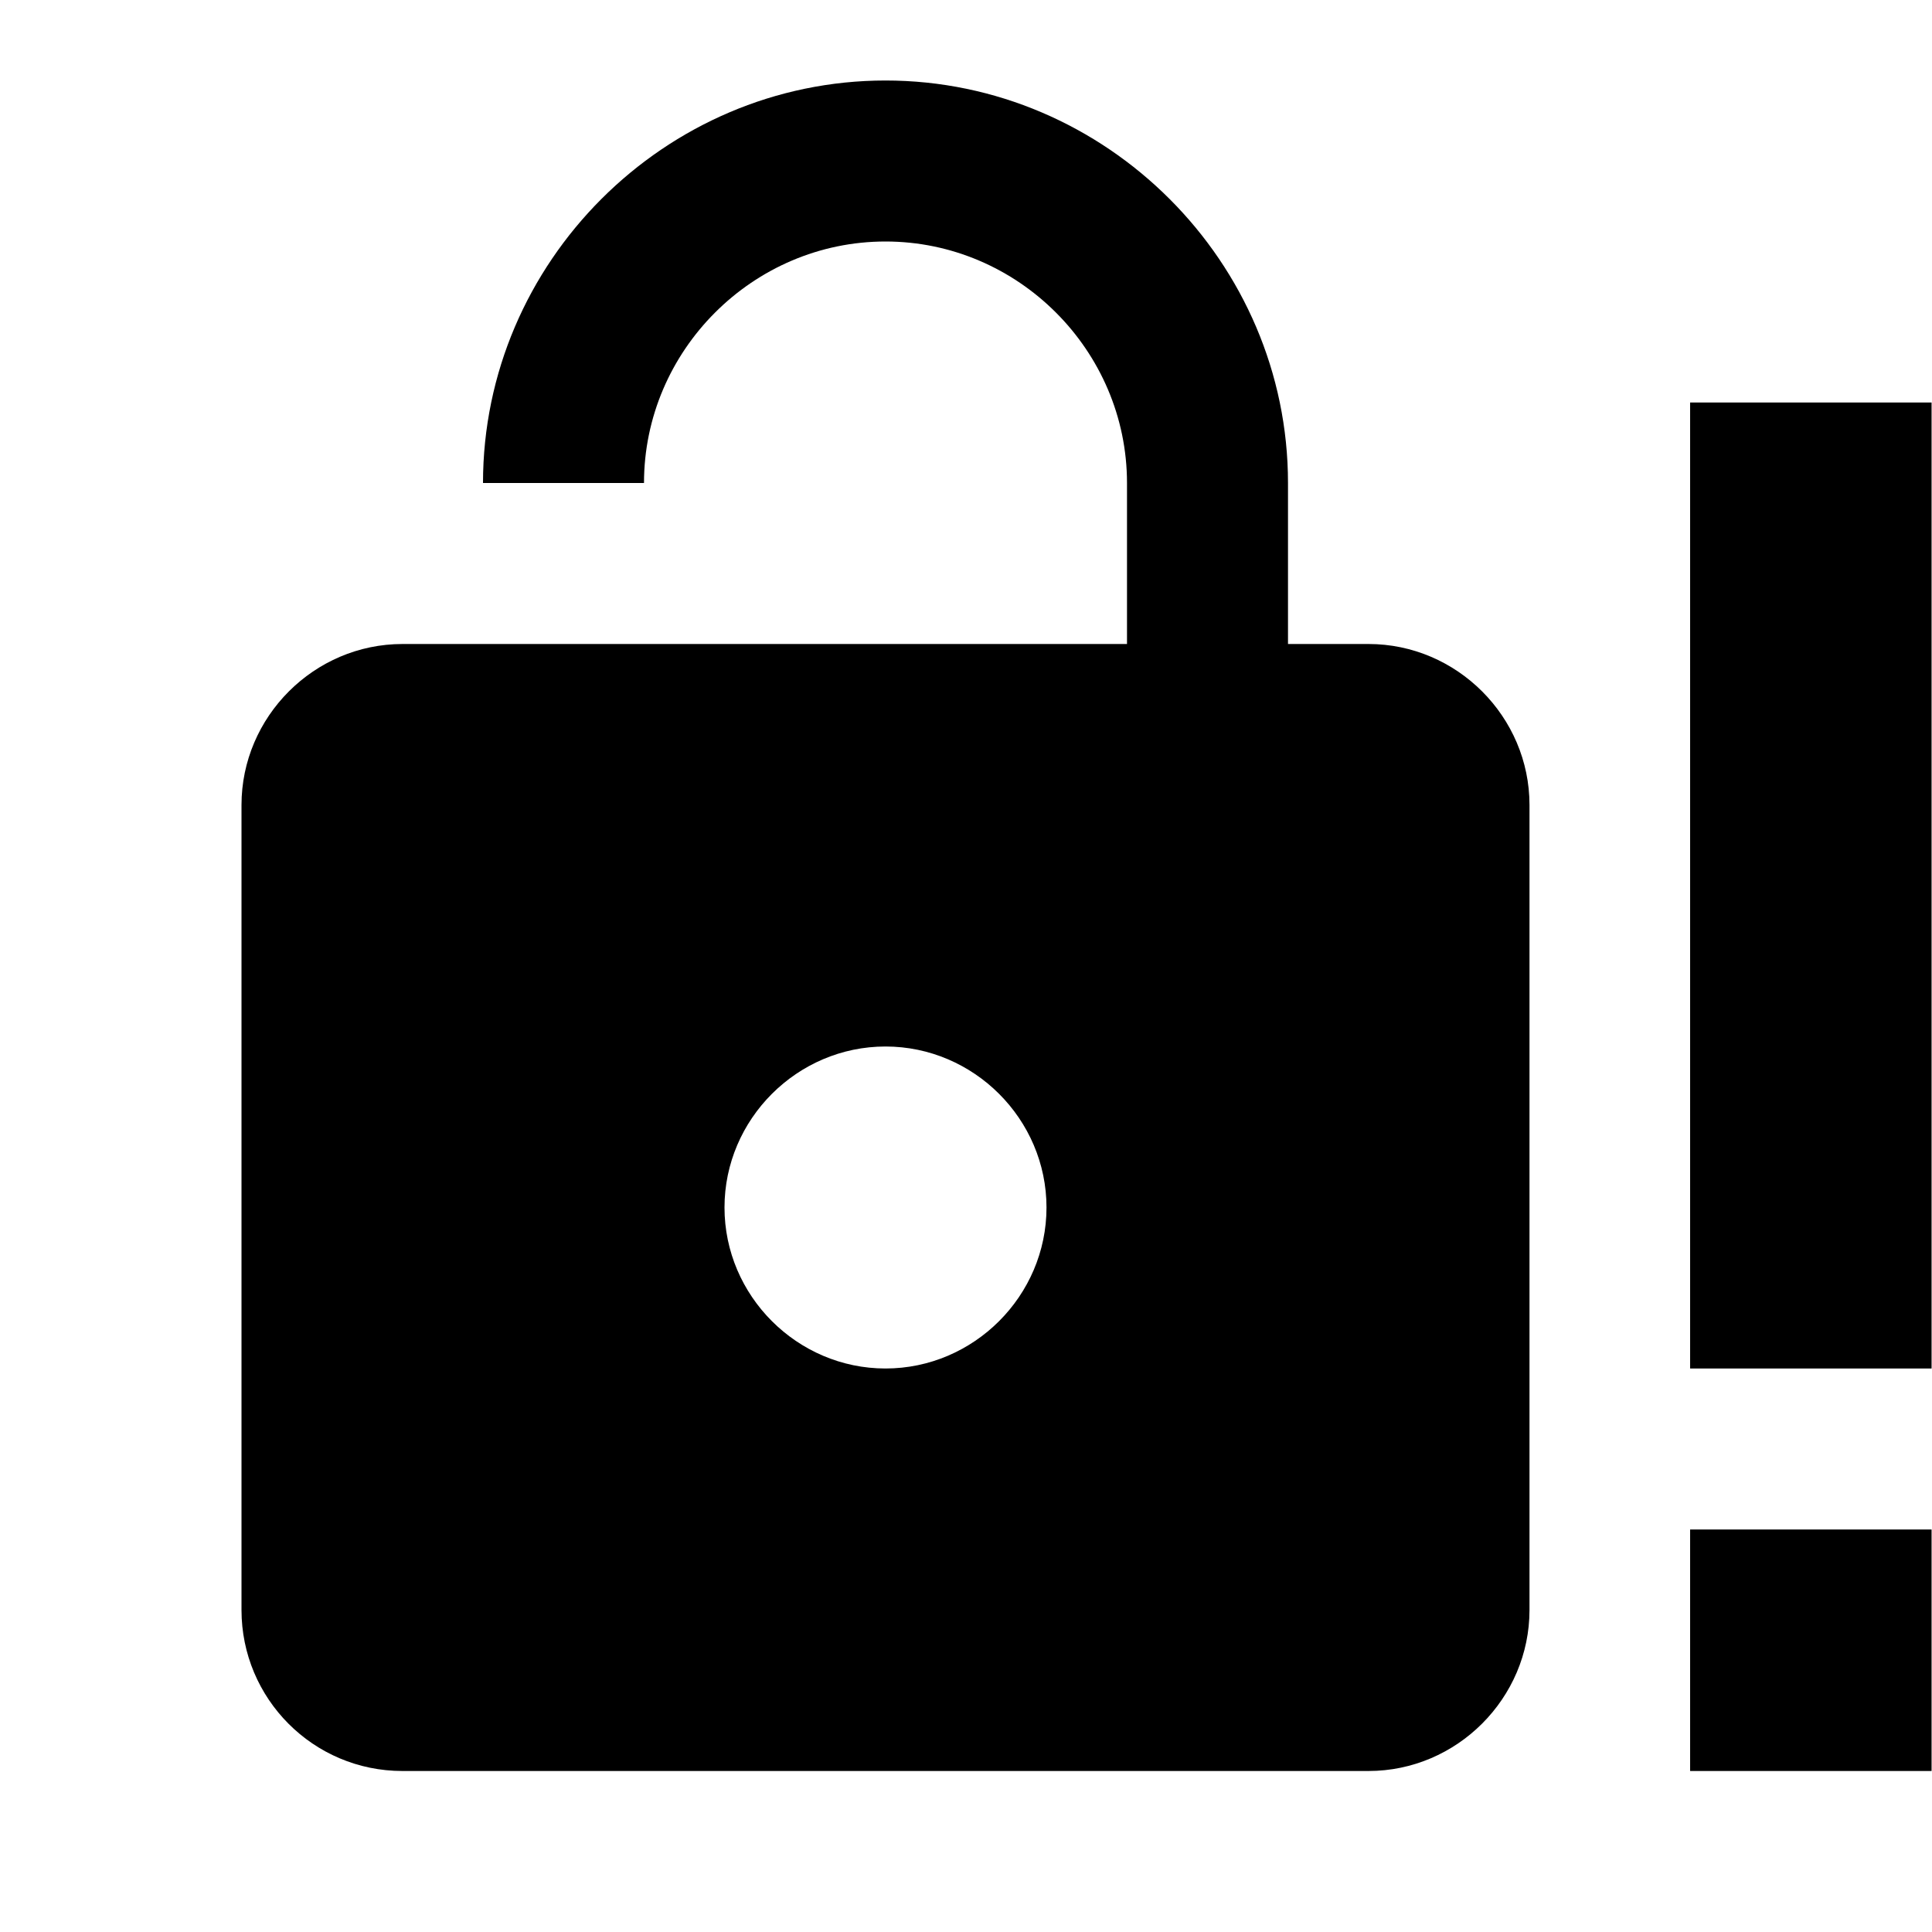
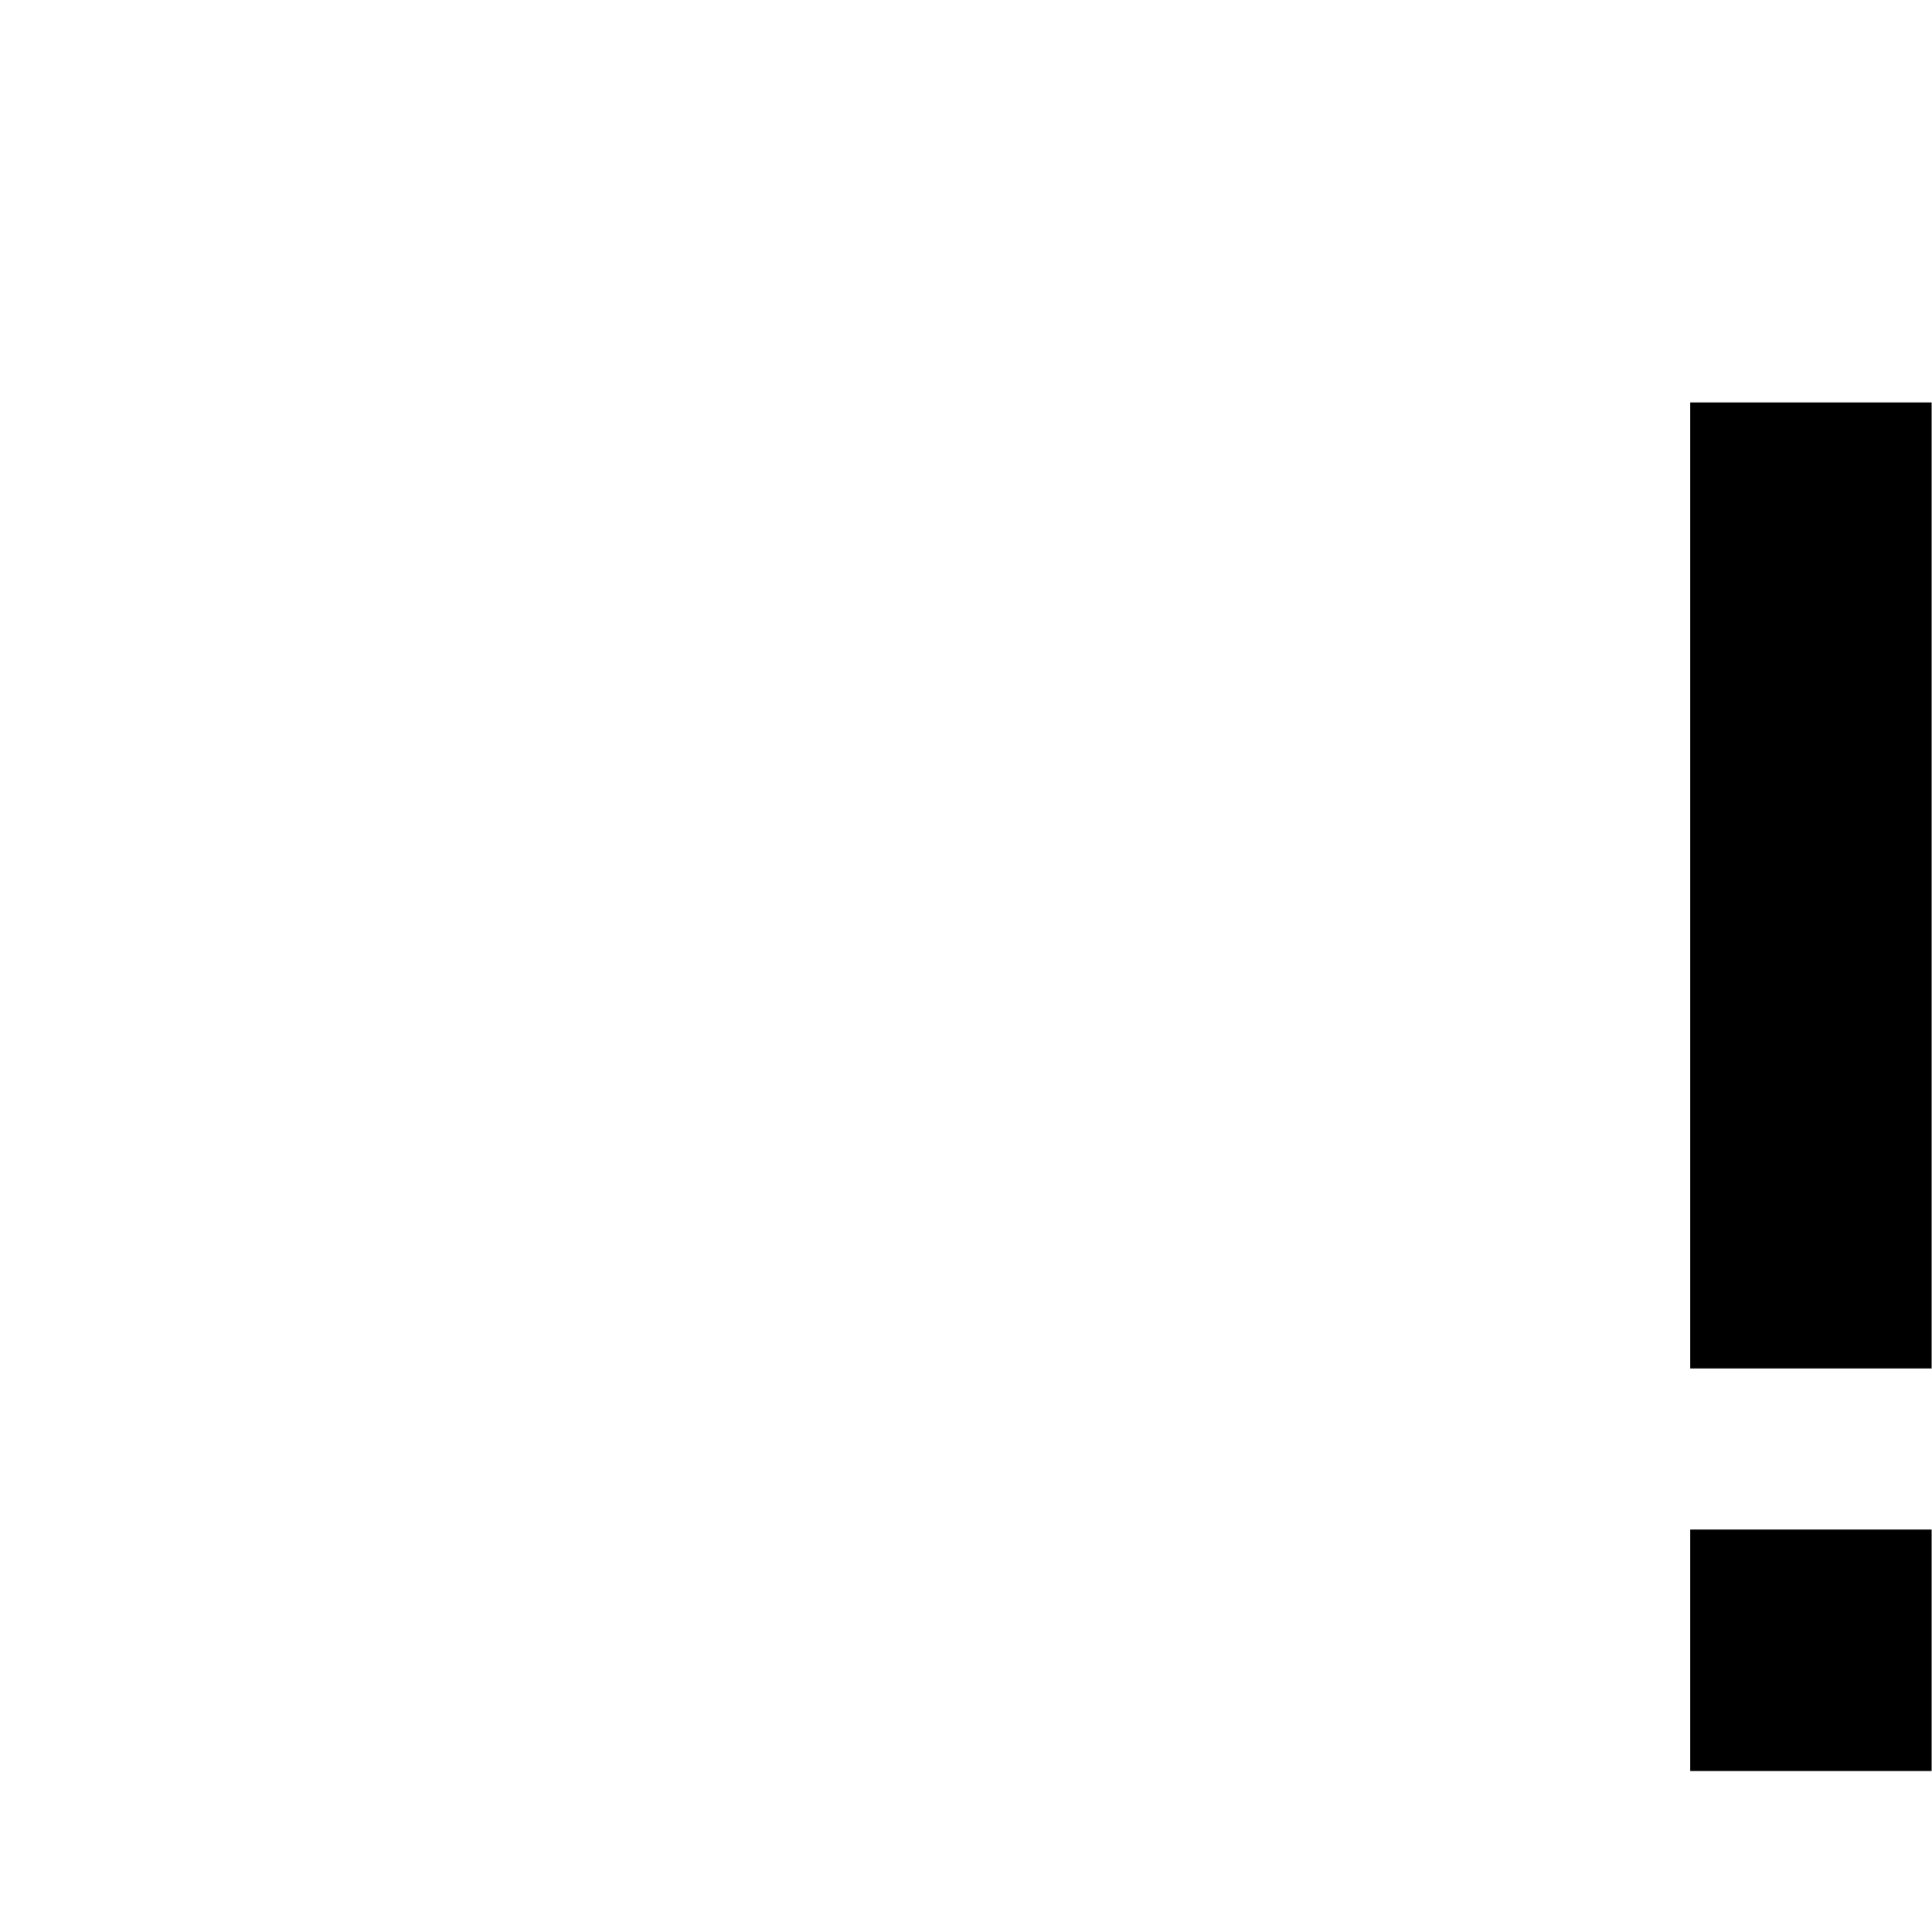
<svg xmlns="http://www.w3.org/2000/svg" viewBox="0 0 24 24" xml:space="preserve" style="fill-rule:evenodd;clip-rule:evenodd;stroke-linejoin:round;stroke-miterlimit:2">
-   <path d="M22.326 14.864h-2.652v-12h2.652v12m0 5h-2.652v-3h2.652v3Z" style="fill-rule:nonzero" transform="matrix(1.131 0 0 1 -1.256 2.136)" />
-   <path d="M18 8c1.097 0 2 .903 2 2v10c0 1.097-.903 2-2 2H6c-1.11 0-2-.9-2-2V10c0-1.097.903-2 2-2h9V6c0-1.646-1.354-3-3-3S9 4.354 9 6H7c0-2.743 2.257-5 5-5s5 2.257 5 5v2h1m-6 9c1.097 0 2-.903 2-2s-.903-2-2-2-2 .903-2 2 .903 2 2 2Z" style="fill-rule:nonzero" transform="translate(-1)" />
+   <path d="M22.326 14.864h-2.652v-12h2.652v12m0 5h-2.652v-3h2.652Z" style="fill-rule:nonzero" transform="matrix(1.131 0 0 1 -1.256 2.136)" />
</svg>